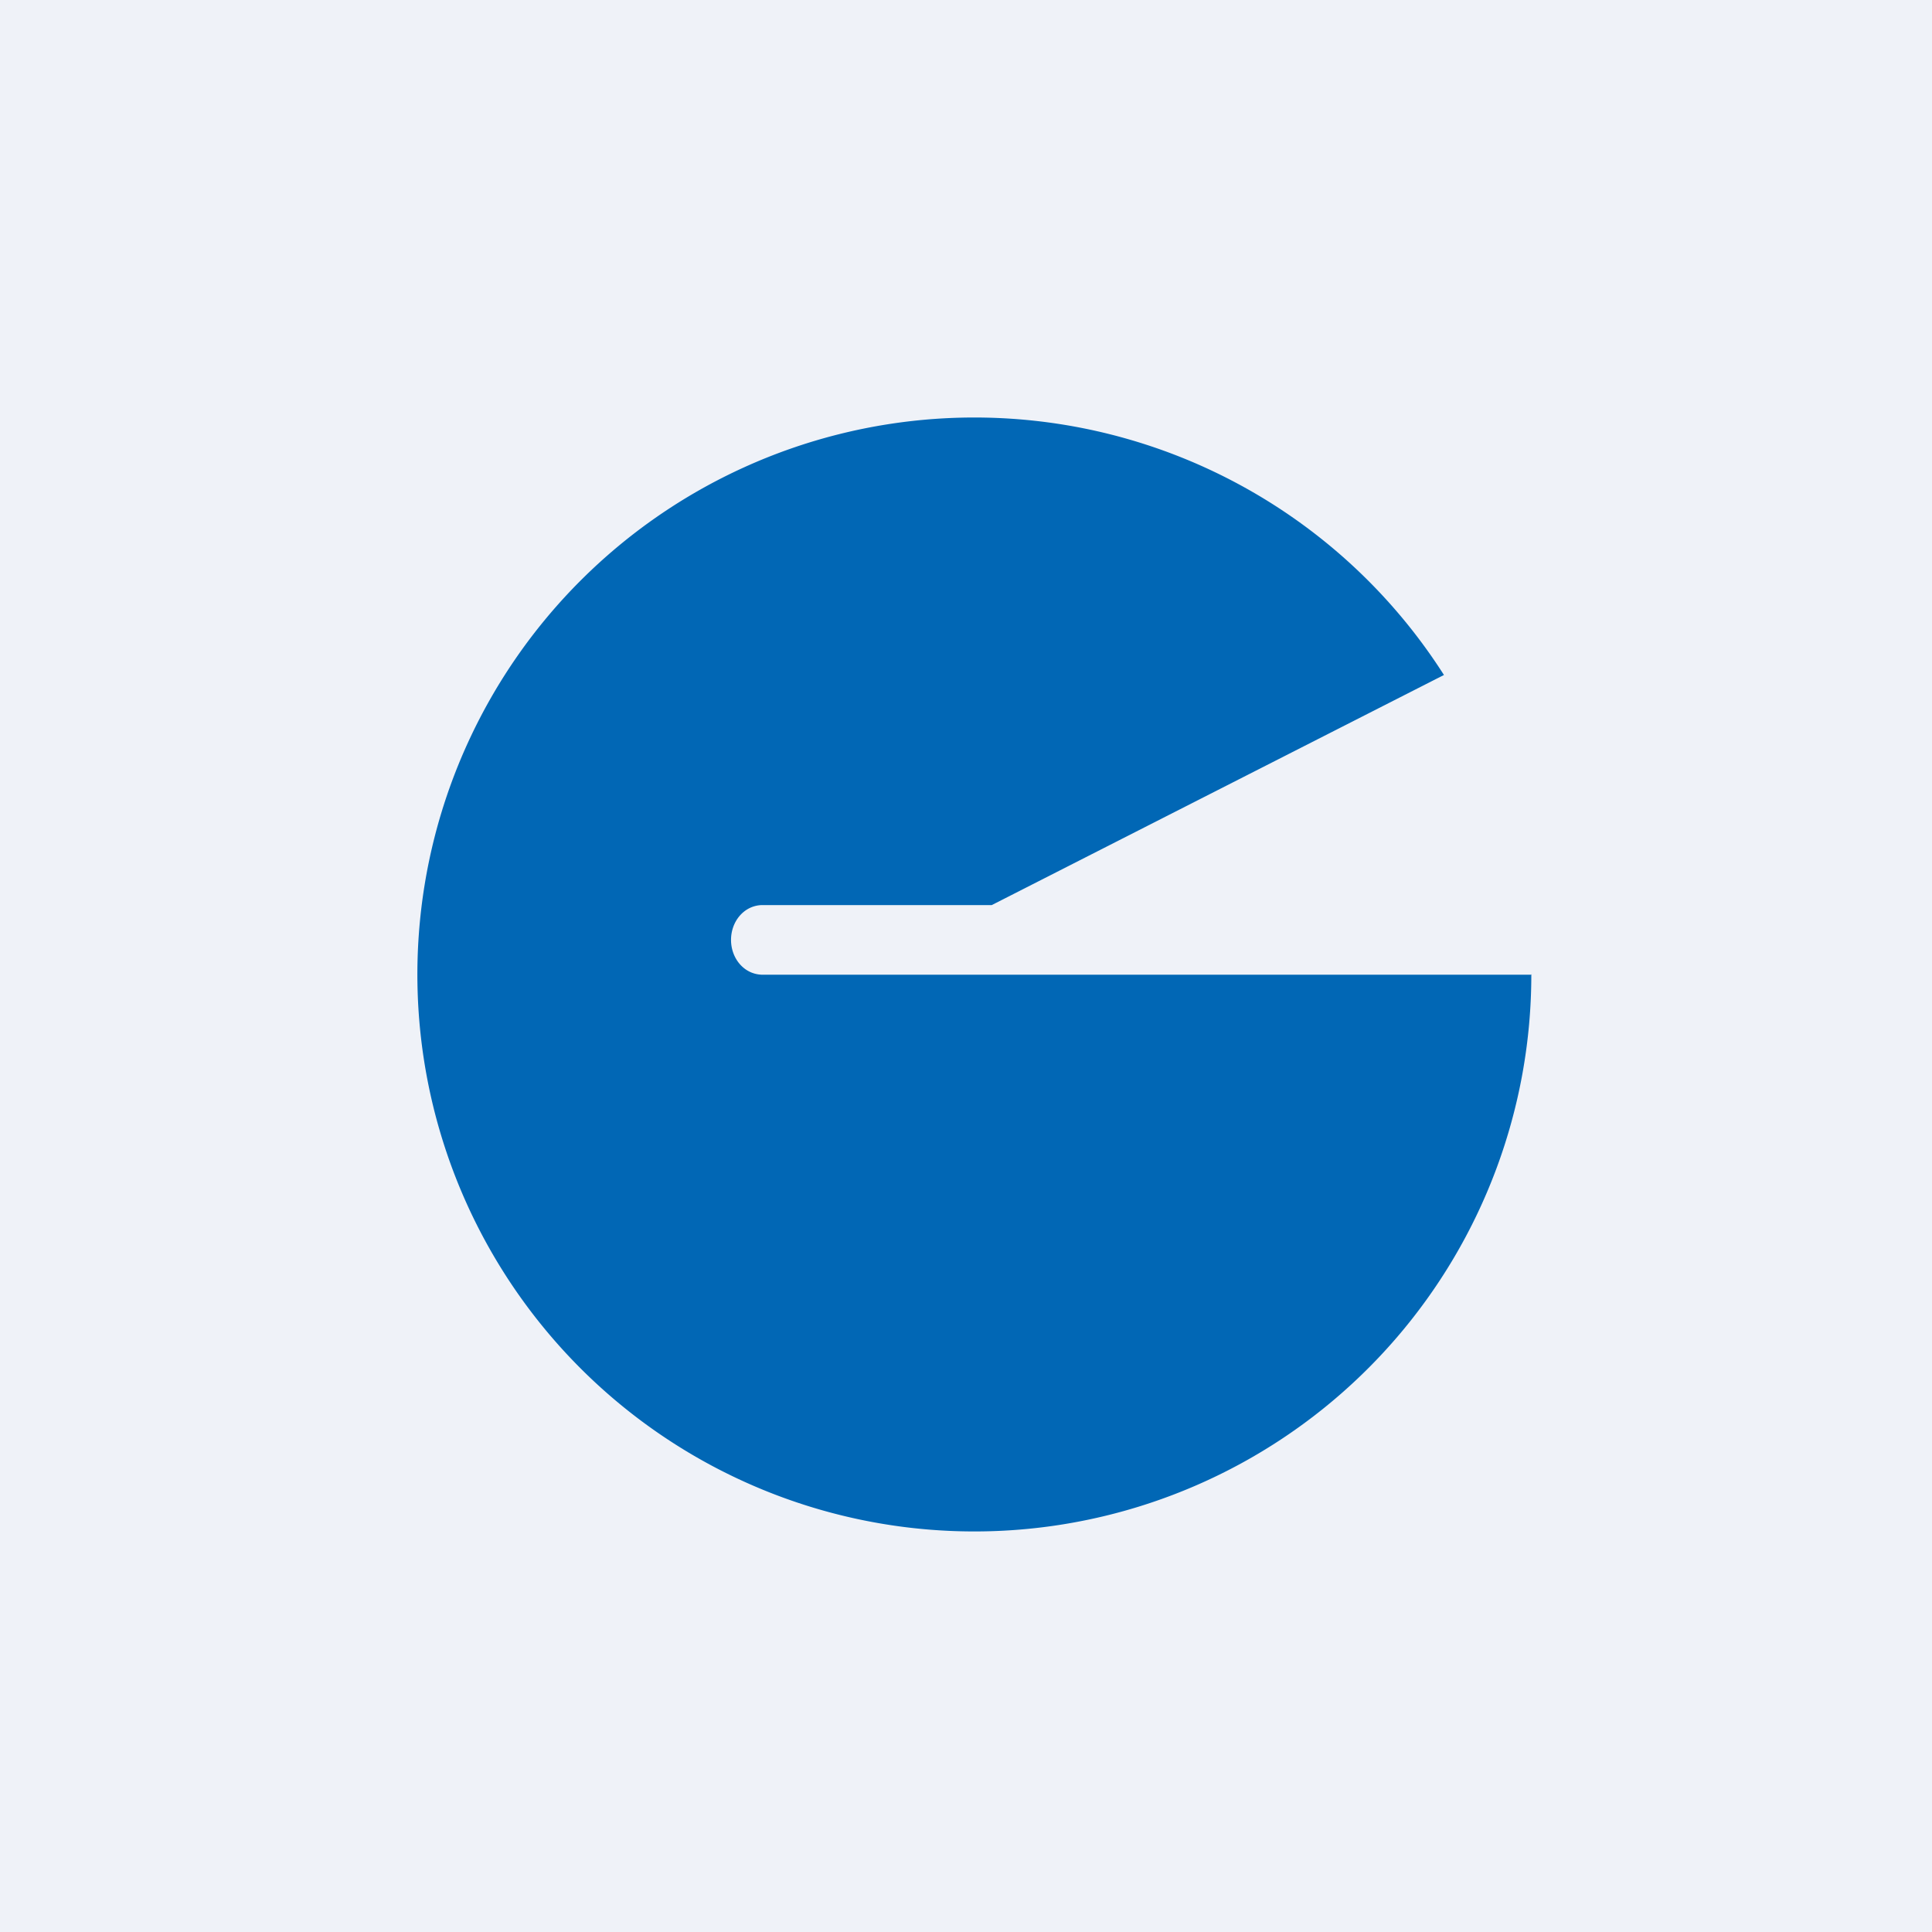
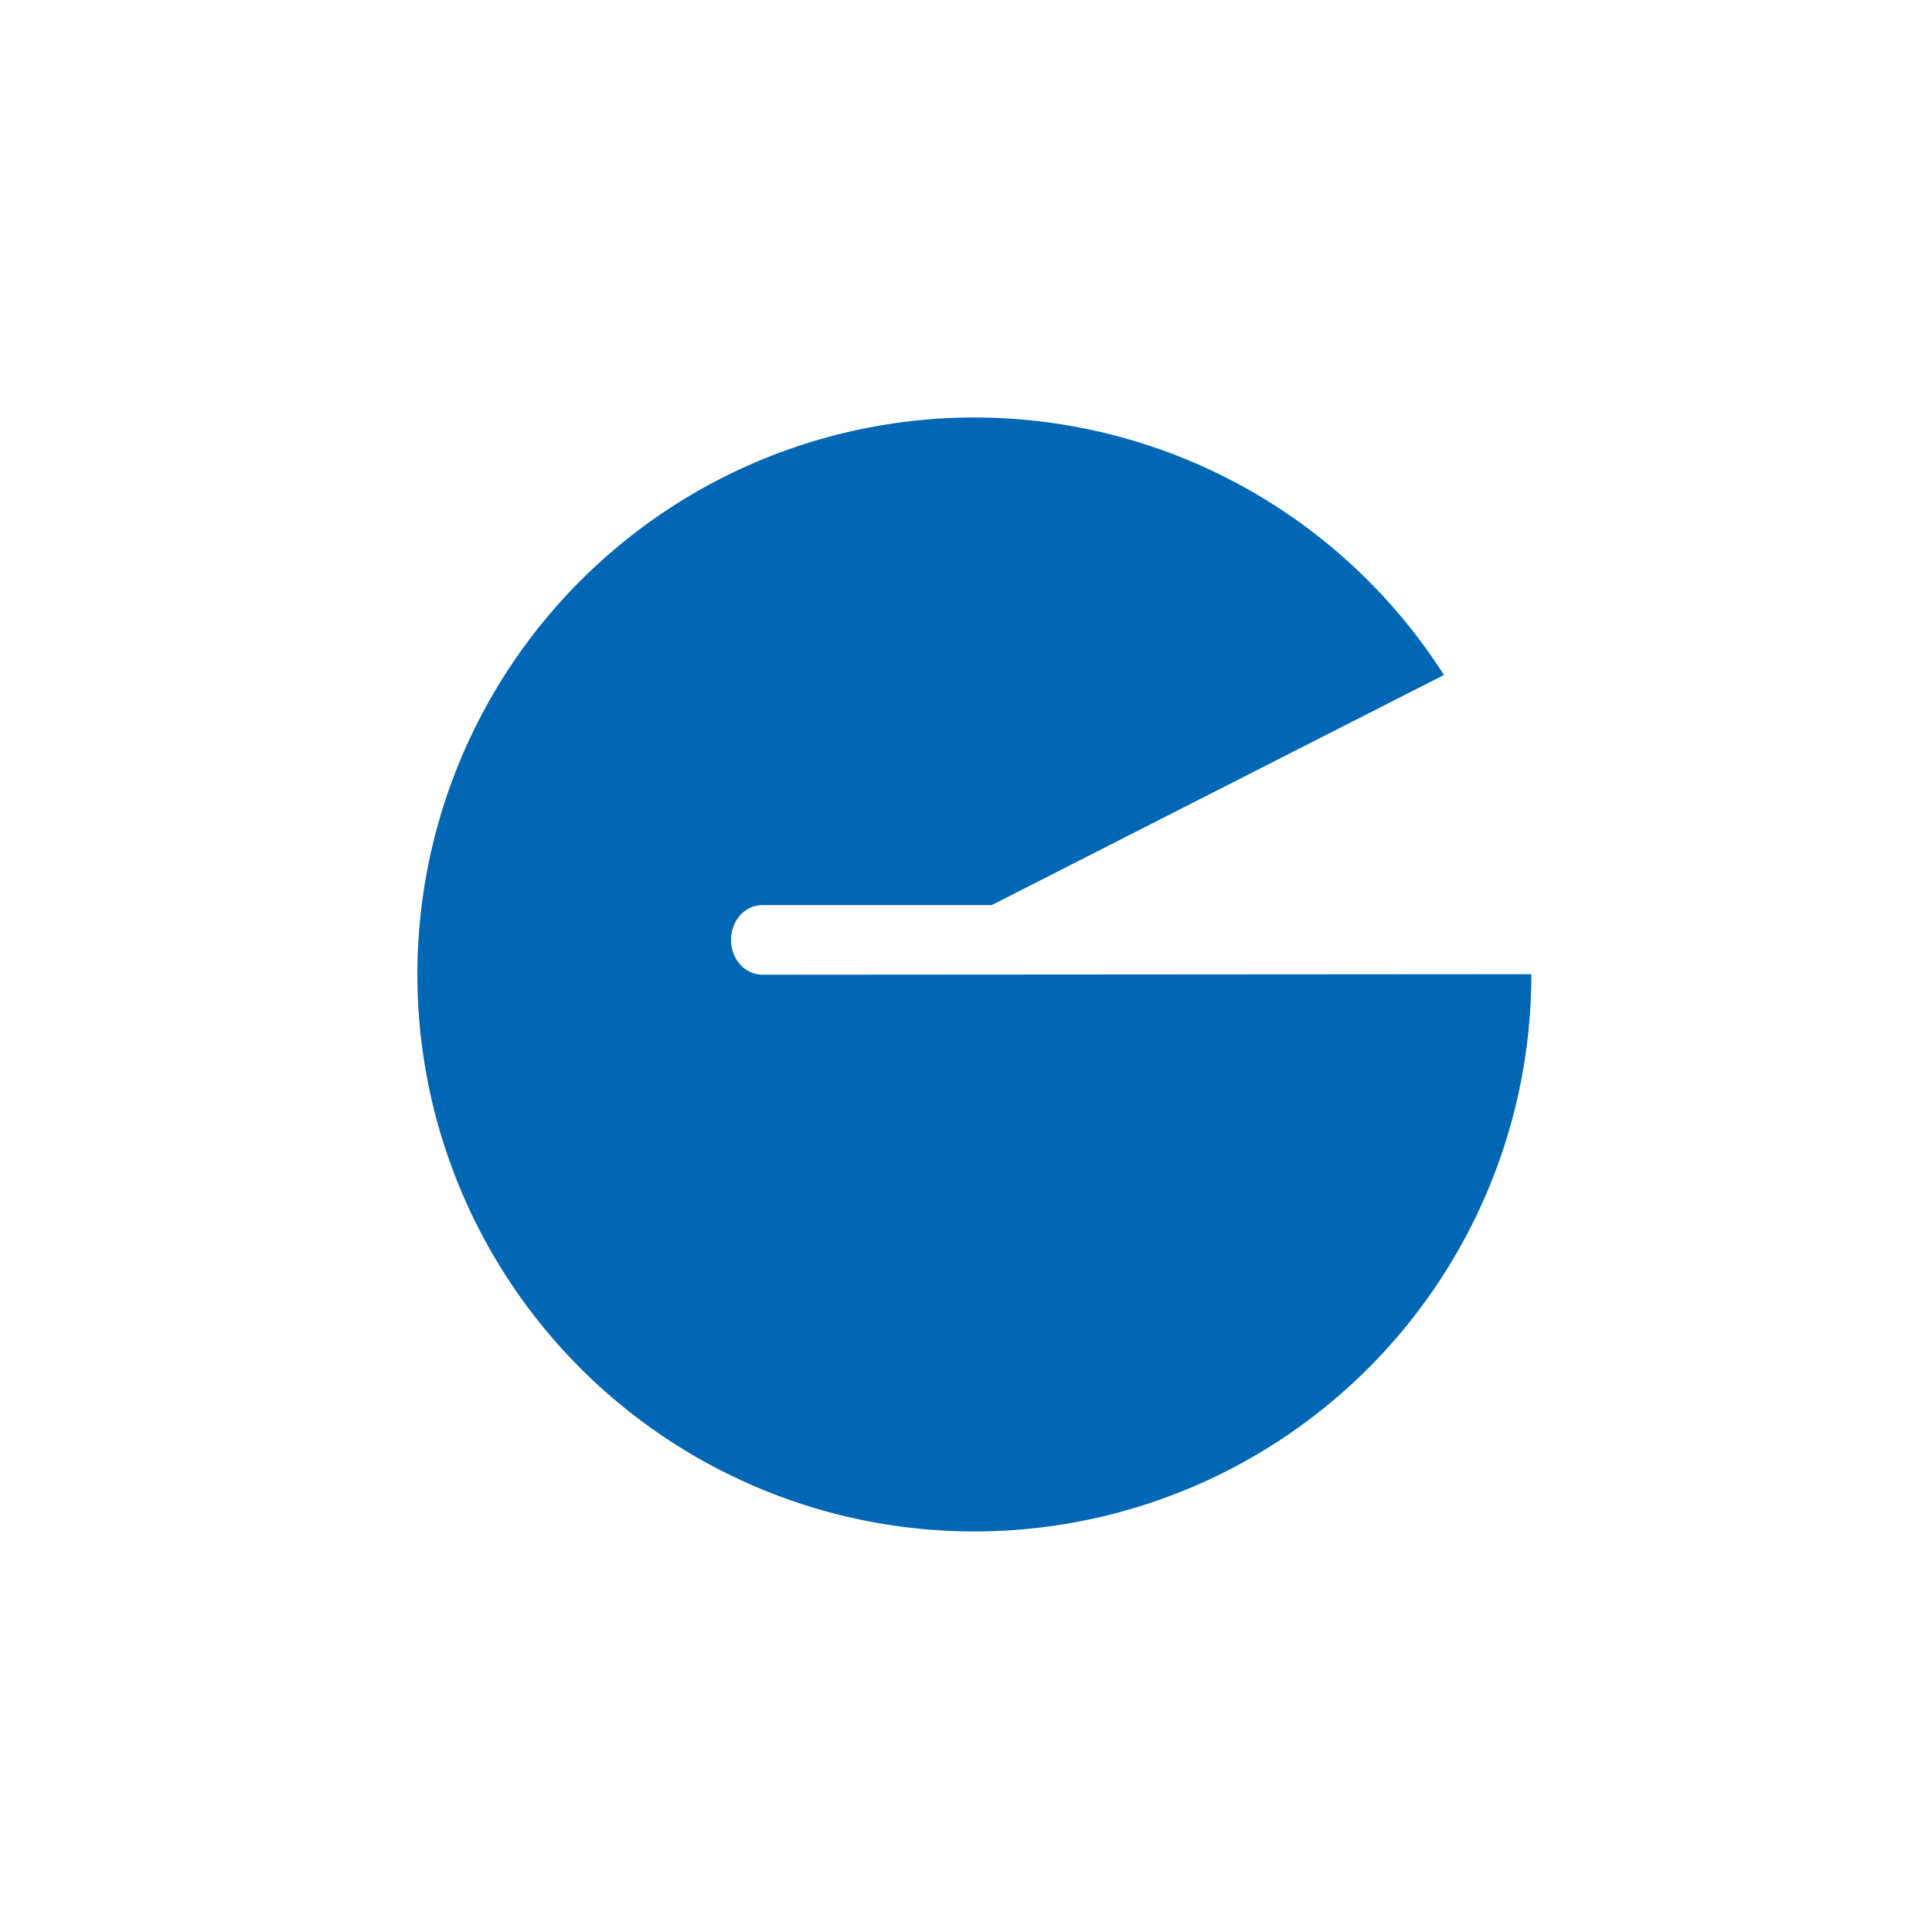
<svg xmlns="http://www.w3.org/2000/svg" viewBox="0 0 55.5 55.5">
-   <path d="M 0,0 H 55.5 V 55.5 H 0 Z" fill="rgb(239, 242, 248)" />
-   <path d="M 43.99,27.985 A 16,16 0 1,1 41.48,19.39 L 28.49,26 H 21.88 C 21.36,26.02 21,26.48 21,27 S 21.36,27.98 21.88,28 H 44 Z" fill="rgb(1, 103, 181)" />
+   <path d="M 43.99,27.985 A 16,16 0 1,1 41.48,19.39 L 28.49,26 H 21.88 C 21.36,26.02 21,26.48 21,27 S 21.36,27.98 21.88,28 Z" fill="rgb(1, 103, 181)" />
</svg>